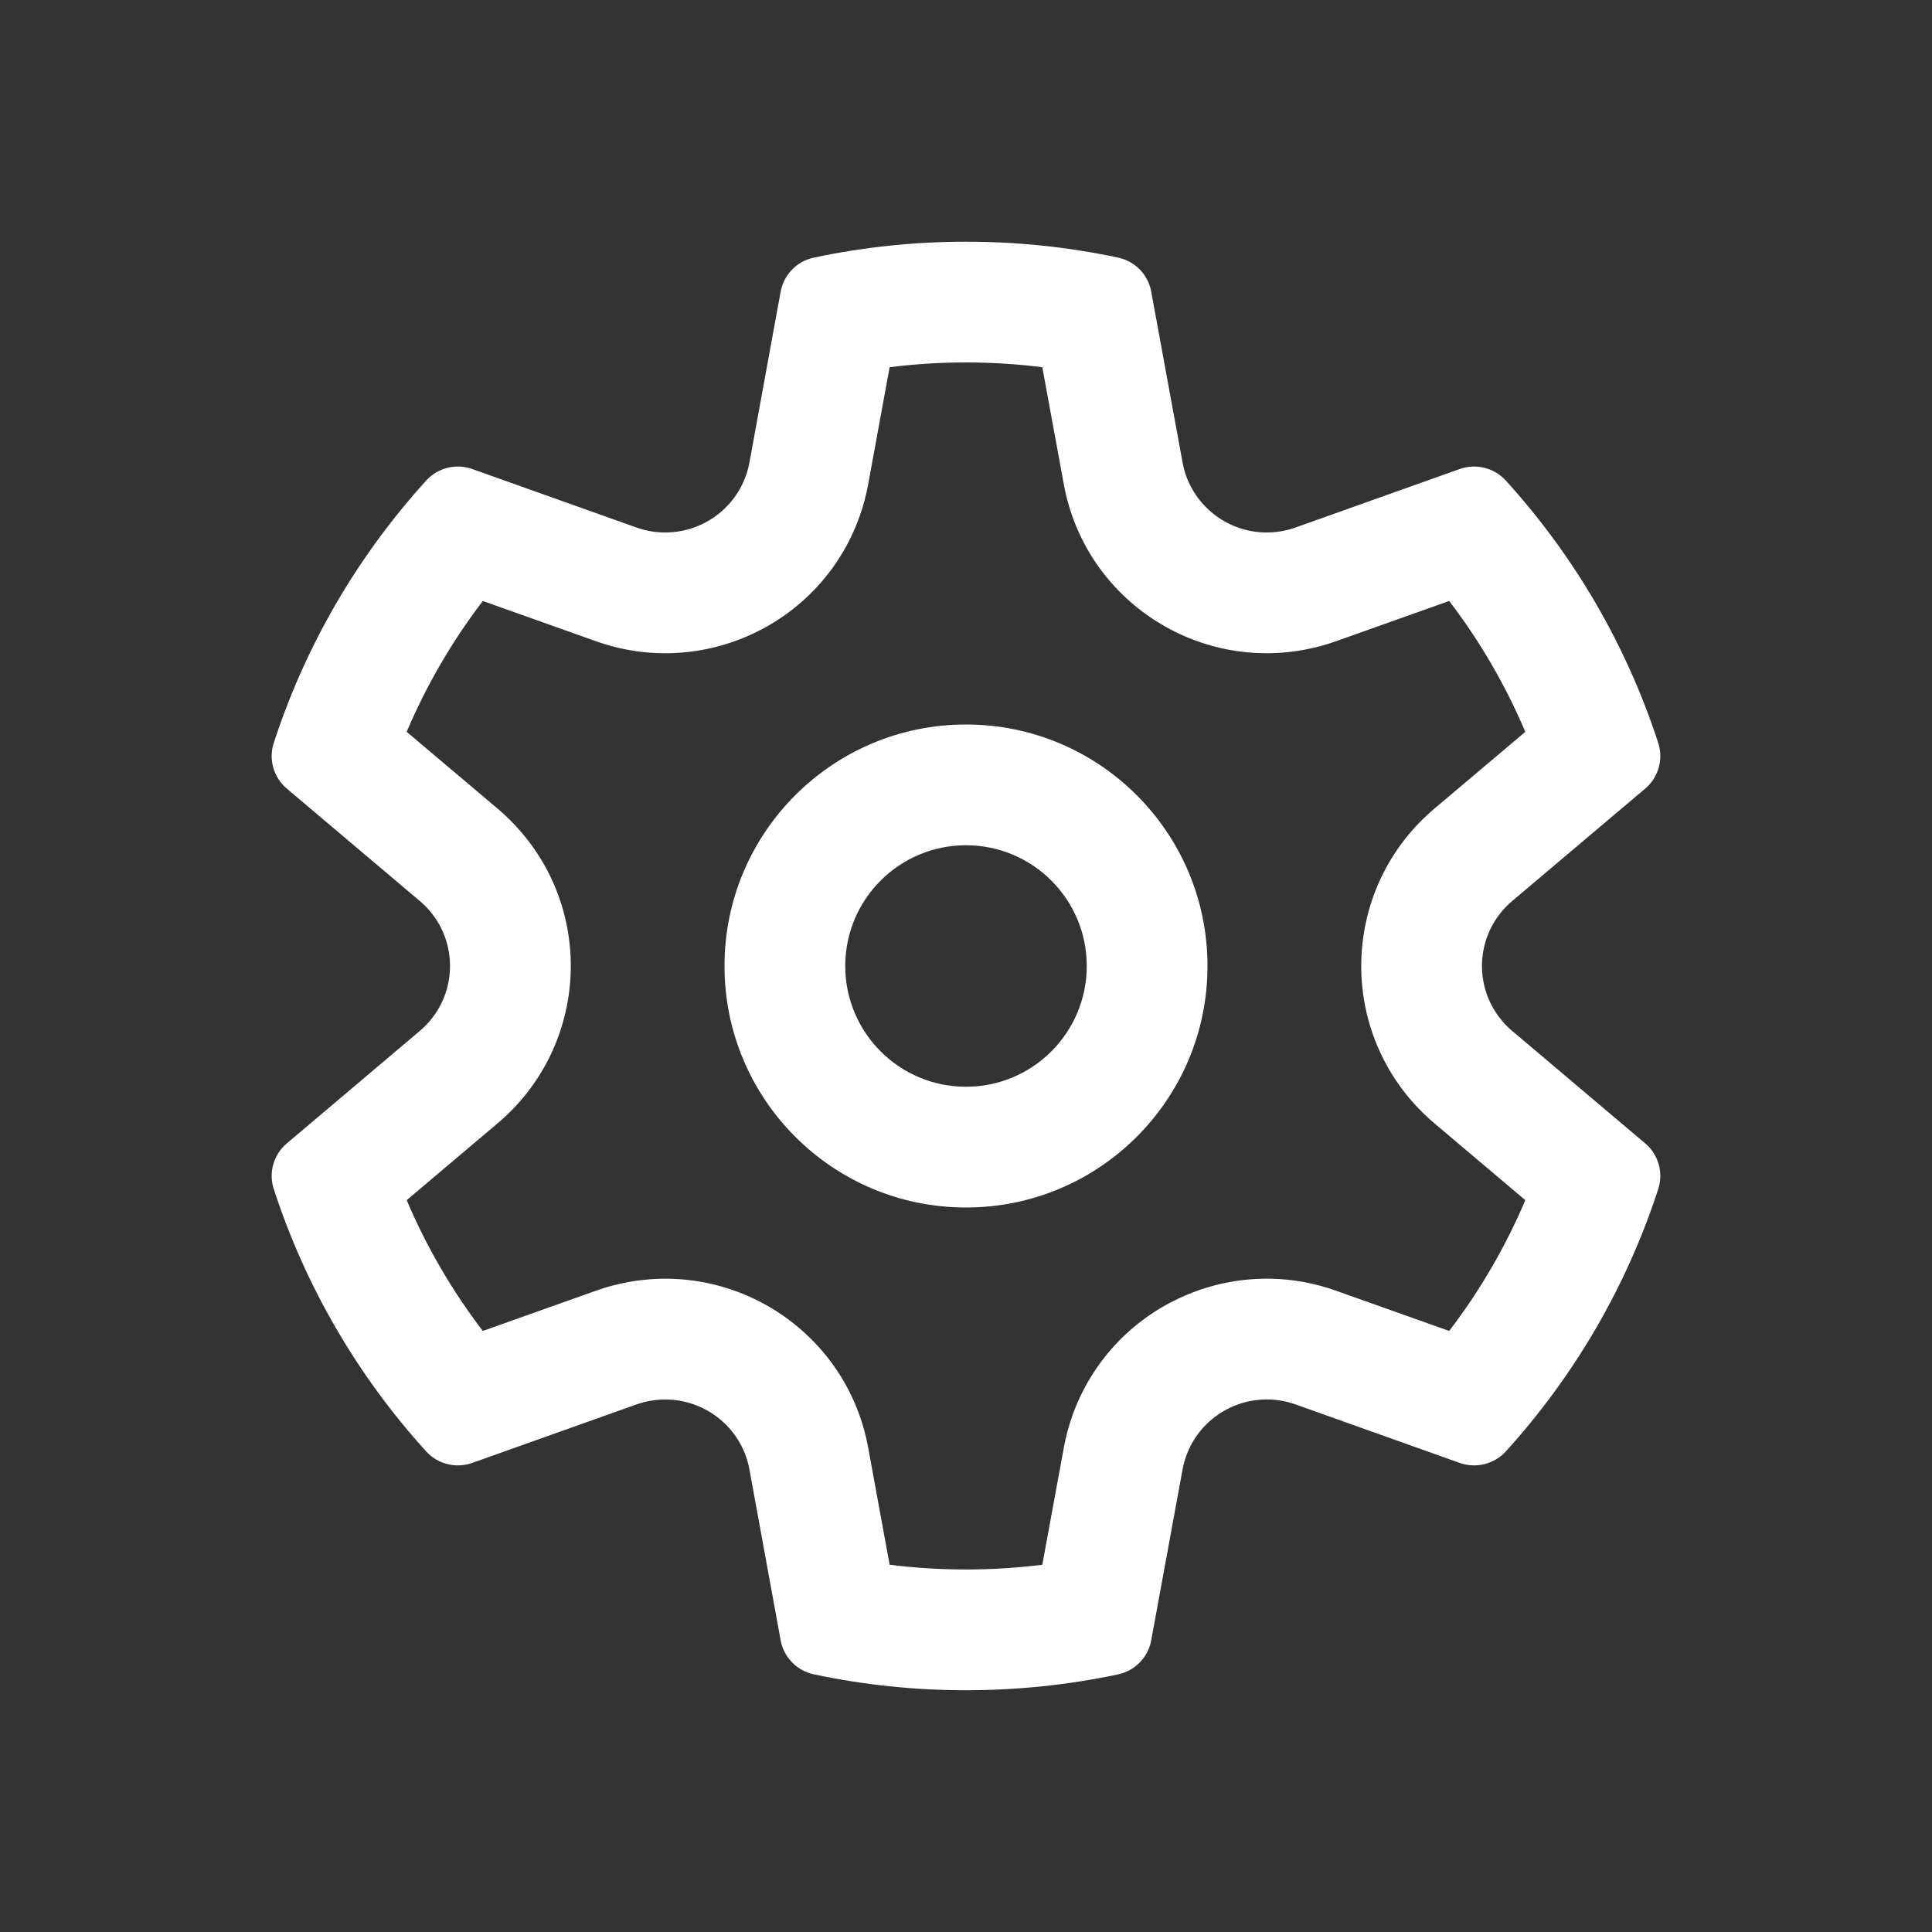
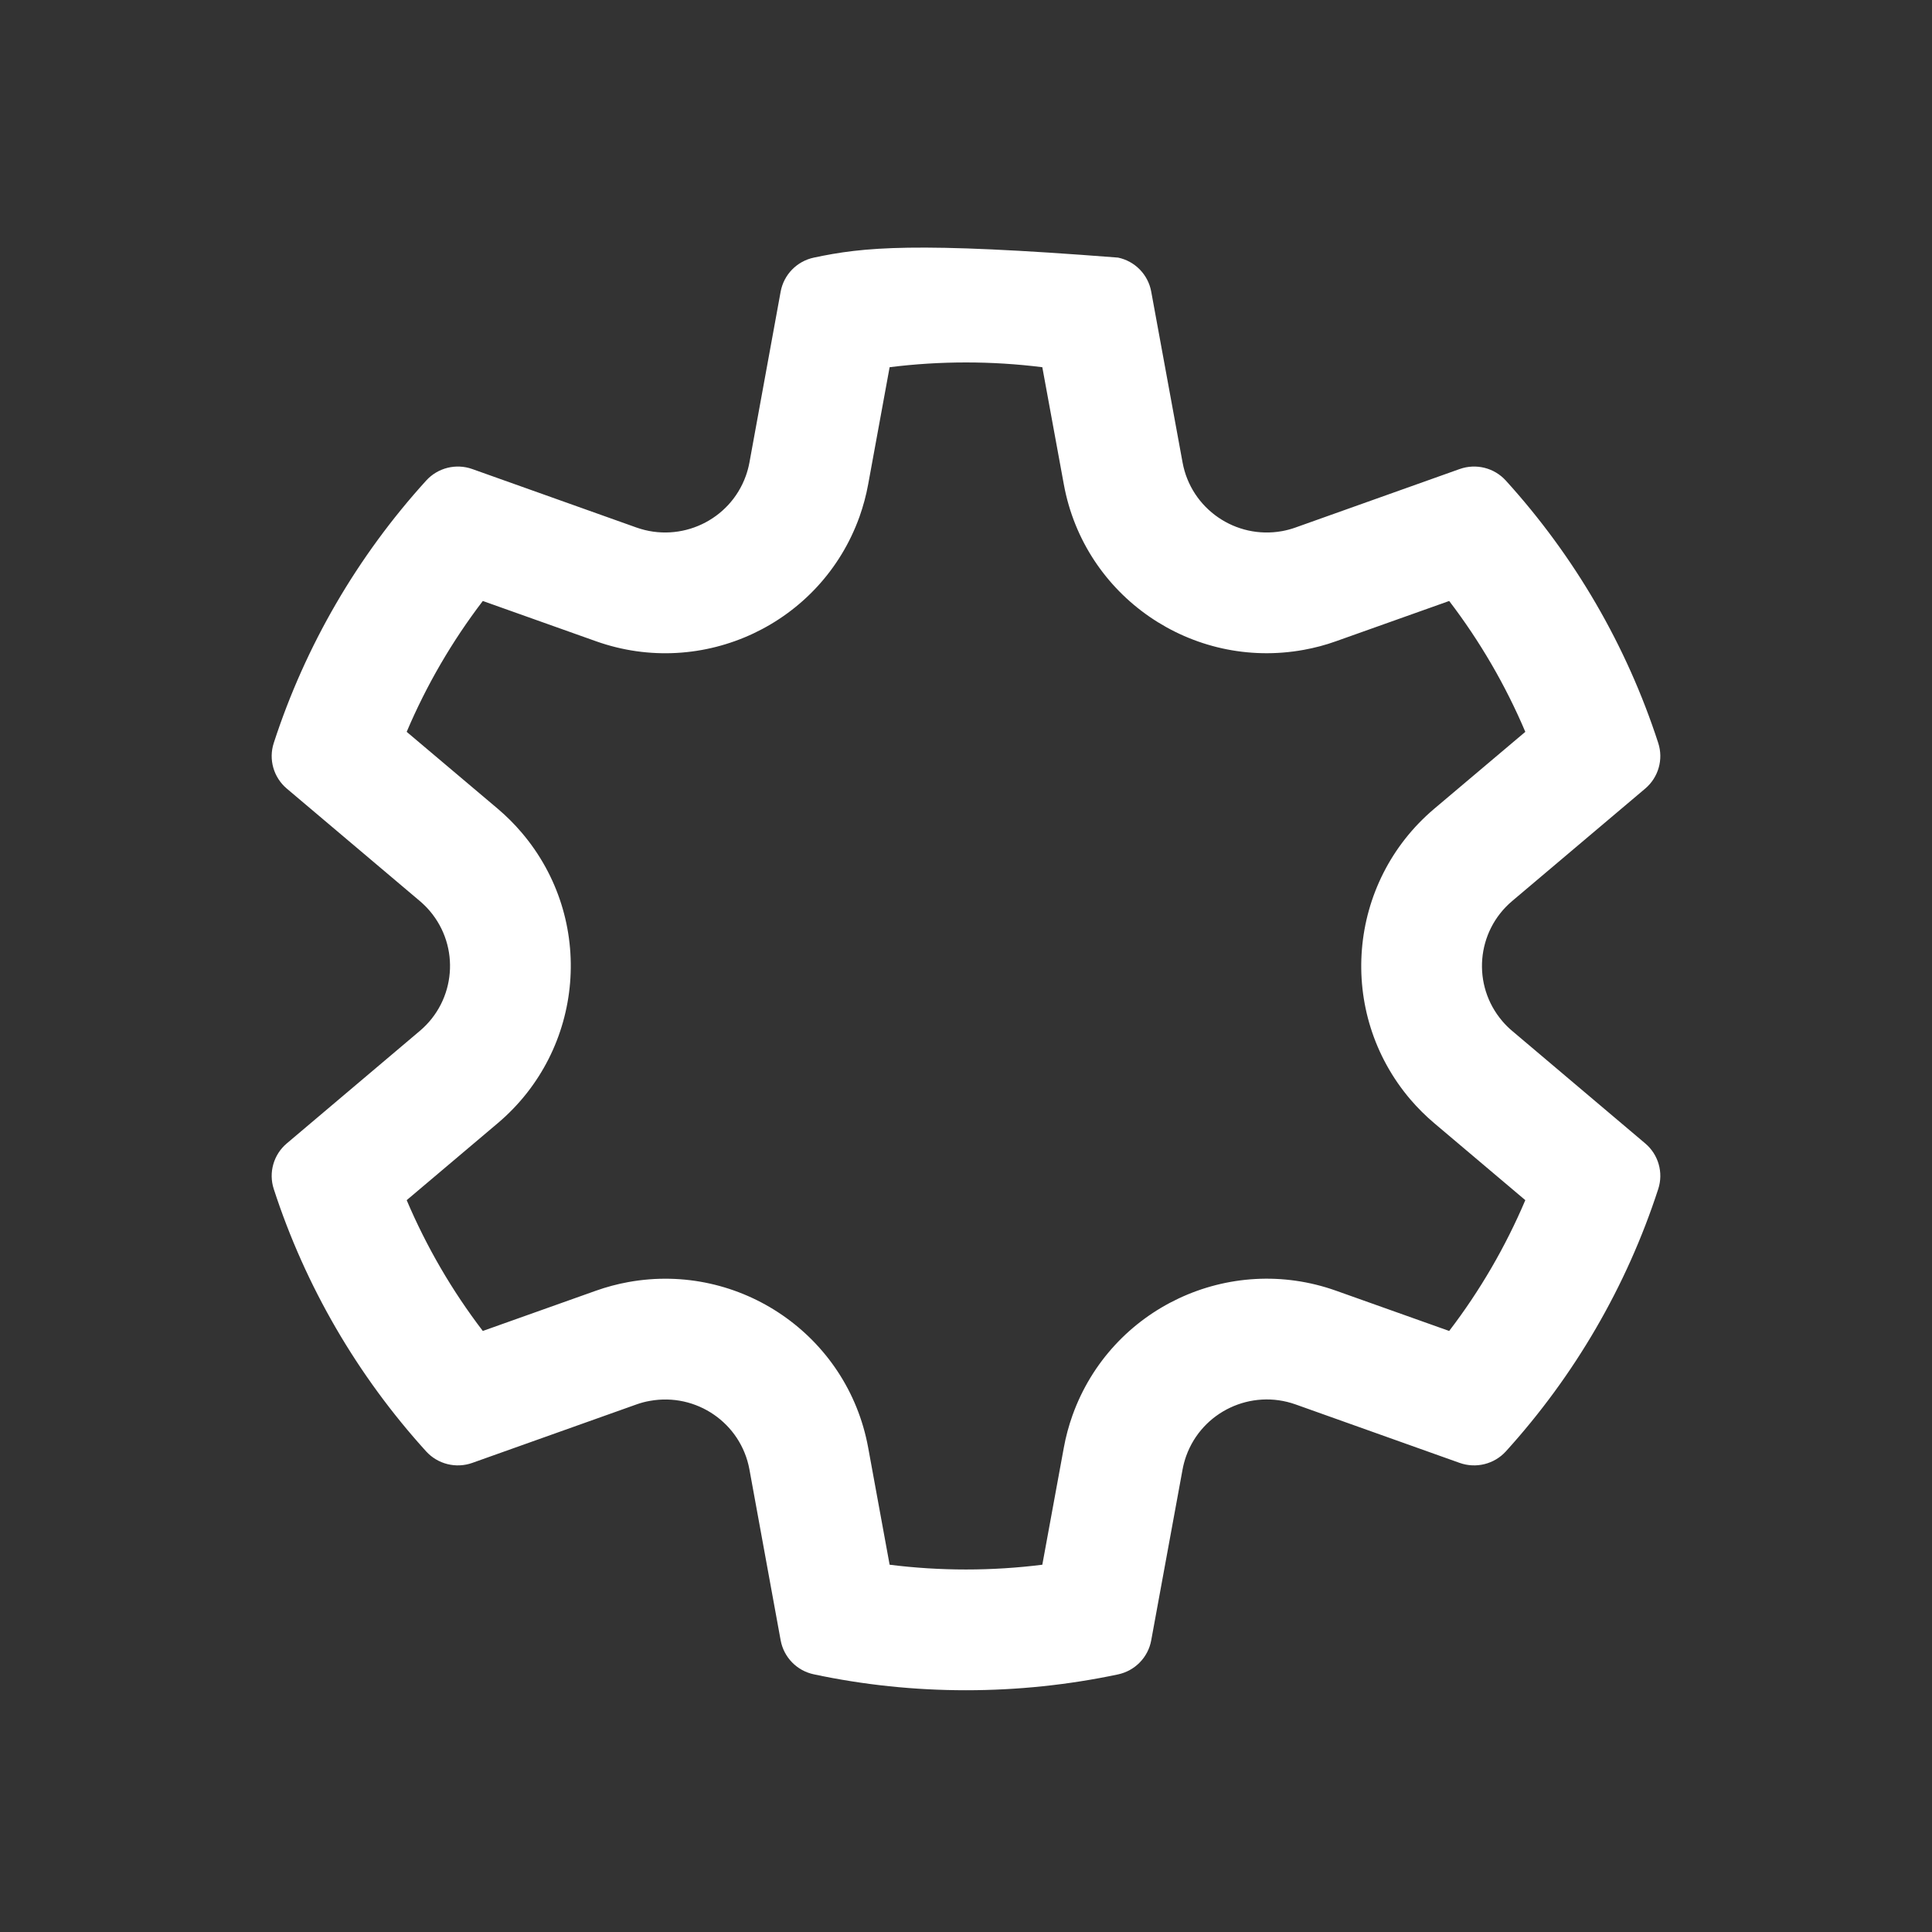
<svg xmlns="http://www.w3.org/2000/svg" width="30" height="30" viewBox="0 0 30 30" fill="none">
  <rect x="0" y="0" width="30" height="30" fill="#333333" stroke="none" />
-   <path d="M15 11.25C12.929 11.25 11.25 12.929 11.25 15C11.25 17.071 12.929 18.75 15 18.75C17.071 18.75 18.75 17.071 18.75 15C18.75 12.929 17.071 11.25 15 11.25ZM13.125 15C13.125 13.964 13.964 13.125 15 13.125C16.035 13.125 16.875 13.964 16.875 15C16.875 16.035 16.035 16.875 15 16.875C13.964 16.875 13.125 16.035 13.125 15Z" fill="white" />
-   <path d="M19.909 8.247C19.187 8.378 18.495 7.901 18.363 7.182L17.876 4.528C17.828 4.264 17.624 4.055 17.361 4C16.59 3.836 15.8 3.753 15 3.753C14.199 3.753 13.409 3.837 12.638 4C12.374 4.056 12.171 4.264 12.122 4.528L11.637 7.183C11.624 7.253 11.605 7.323 11.581 7.39C11.334 8.078 10.573 8.437 9.882 8.191L7.333 7.283C7.08 7.193 6.797 7.264 6.617 7.463C5.55 8.638 4.742 10.025 4.251 11.537C4.168 11.792 4.248 12.071 4.453 12.245L6.519 13.991C6.574 14.038 6.625 14.088 6.672 14.143C7.147 14.7 7.079 15.535 6.519 16.008L4.453 17.755C4.248 17.928 4.168 18.208 4.251 18.463C4.742 19.974 5.55 21.361 6.617 22.537C6.797 22.735 7.08 22.806 7.333 22.716L9.883 21.808C9.95 21.784 10.02 21.765 10.091 21.753C10.813 21.622 11.505 22.098 11.637 22.817L12.122 25.471C12.171 25.735 12.374 25.944 12.638 25.999C13.409 26.163 14.199 26.246 15 26.246C15.8 26.246 16.59 26.163 17.361 26C17.624 25.944 17.828 25.735 17.876 25.471L18.363 22.817C18.376 22.746 18.395 22.677 18.419 22.609C18.666 21.921 19.427 21.562 20.118 21.808L22.666 22.716C22.92 22.806 23.203 22.735 23.383 22.537C24.45 21.361 25.258 19.974 25.749 18.463C25.832 18.208 25.752 17.928 25.547 17.755L23.481 16.008C23.426 15.962 23.375 15.911 23.328 15.856C22.853 15.299 22.921 14.464 23.481 13.991L25.547 12.245C25.752 12.071 25.832 11.792 25.749 11.537C25.258 10.025 24.45 8.638 23.383 7.463C23.203 7.264 22.92 7.193 22.666 7.283L20.117 8.191C20.05 8.215 19.98 8.234 19.909 8.247ZM7.497 9.332L9.254 9.957C10.913 10.548 12.748 9.69 13.346 8.024C13.404 7.86 13.45 7.691 13.481 7.52L13.814 5.702C14.204 5.653 14.6 5.628 15 5.628C15.399 5.628 15.795 5.653 16.185 5.702L16.519 7.521C16.838 9.264 18.511 10.406 20.244 10.091C20.414 10.06 20.583 10.016 20.746 9.957L22.503 9.332C22.981 9.958 23.378 10.64 23.685 11.364L22.27 12.559C20.919 13.702 20.752 15.724 21.901 17.073C22.014 17.205 22.138 17.328 22.27 17.44L23.685 18.636C23.378 19.359 22.981 20.042 22.503 20.667L20.746 20.042C19.087 19.451 17.252 20.309 16.654 21.976C16.596 22.139 16.55 22.308 16.519 22.479L16.185 24.297C15.795 24.346 15.399 24.371 15 24.371C14.6 24.371 14.204 24.346 13.814 24.297L13.481 22.479C13.162 20.736 11.489 19.593 9.756 19.908C9.586 19.939 9.417 19.984 9.254 20.042L7.497 20.667C7.019 20.042 6.622 19.359 6.315 18.636L7.73 17.44C9.081 16.297 9.249 14.275 8.099 12.927C7.986 12.794 7.862 12.671 7.73 12.559L6.315 11.364C6.622 10.64 7.019 9.958 7.497 9.332Z" fill="white" />
+   <path d="M19.909 8.247C19.187 8.378 18.495 7.901 18.363 7.182L17.876 4.528C17.828 4.264 17.624 4.055 17.361 4C14.199 3.753 13.409 3.837 12.638 4C12.374 4.056 12.171 4.264 12.122 4.528L11.637 7.183C11.624 7.253 11.605 7.323 11.581 7.39C11.334 8.078 10.573 8.437 9.882 8.191L7.333 7.283C7.08 7.193 6.797 7.264 6.617 7.463C5.55 8.638 4.742 10.025 4.251 11.537C4.168 11.792 4.248 12.071 4.453 12.245L6.519 13.991C6.574 14.038 6.625 14.088 6.672 14.143C7.147 14.7 7.079 15.535 6.519 16.008L4.453 17.755C4.248 17.928 4.168 18.208 4.251 18.463C4.742 19.974 5.55 21.361 6.617 22.537C6.797 22.735 7.08 22.806 7.333 22.716L9.883 21.808C9.95 21.784 10.02 21.765 10.091 21.753C10.813 21.622 11.505 22.098 11.637 22.817L12.122 25.471C12.171 25.735 12.374 25.944 12.638 25.999C13.409 26.163 14.199 26.246 15 26.246C15.8 26.246 16.59 26.163 17.361 26C17.624 25.944 17.828 25.735 17.876 25.471L18.363 22.817C18.376 22.746 18.395 22.677 18.419 22.609C18.666 21.921 19.427 21.562 20.118 21.808L22.666 22.716C22.92 22.806 23.203 22.735 23.383 22.537C24.45 21.361 25.258 19.974 25.749 18.463C25.832 18.208 25.752 17.928 25.547 17.755L23.481 16.008C23.426 15.962 23.375 15.911 23.328 15.856C22.853 15.299 22.921 14.464 23.481 13.991L25.547 12.245C25.752 12.071 25.832 11.792 25.749 11.537C25.258 10.025 24.45 8.638 23.383 7.463C23.203 7.264 22.92 7.193 22.666 7.283L20.117 8.191C20.05 8.215 19.98 8.234 19.909 8.247ZM7.497 9.332L9.254 9.957C10.913 10.548 12.748 9.69 13.346 8.024C13.404 7.86 13.45 7.691 13.481 7.52L13.814 5.702C14.204 5.653 14.6 5.628 15 5.628C15.399 5.628 15.795 5.653 16.185 5.702L16.519 7.521C16.838 9.264 18.511 10.406 20.244 10.091C20.414 10.06 20.583 10.016 20.746 9.957L22.503 9.332C22.981 9.958 23.378 10.64 23.685 11.364L22.27 12.559C20.919 13.702 20.752 15.724 21.901 17.073C22.014 17.205 22.138 17.328 22.27 17.44L23.685 18.636C23.378 19.359 22.981 20.042 22.503 20.667L20.746 20.042C19.087 19.451 17.252 20.309 16.654 21.976C16.596 22.139 16.55 22.308 16.519 22.479L16.185 24.297C15.795 24.346 15.399 24.371 15 24.371C14.6 24.371 14.204 24.346 13.814 24.297L13.481 22.479C13.162 20.736 11.489 19.593 9.756 19.908C9.586 19.939 9.417 19.984 9.254 20.042L7.497 20.667C7.019 20.042 6.622 19.359 6.315 18.636L7.73 17.44C9.081 16.297 9.249 14.275 8.099 12.927C7.986 12.794 7.862 12.671 7.73 12.559L6.315 11.364C6.622 10.64 7.019 9.958 7.497 9.332Z" fill="white" />
</svg>